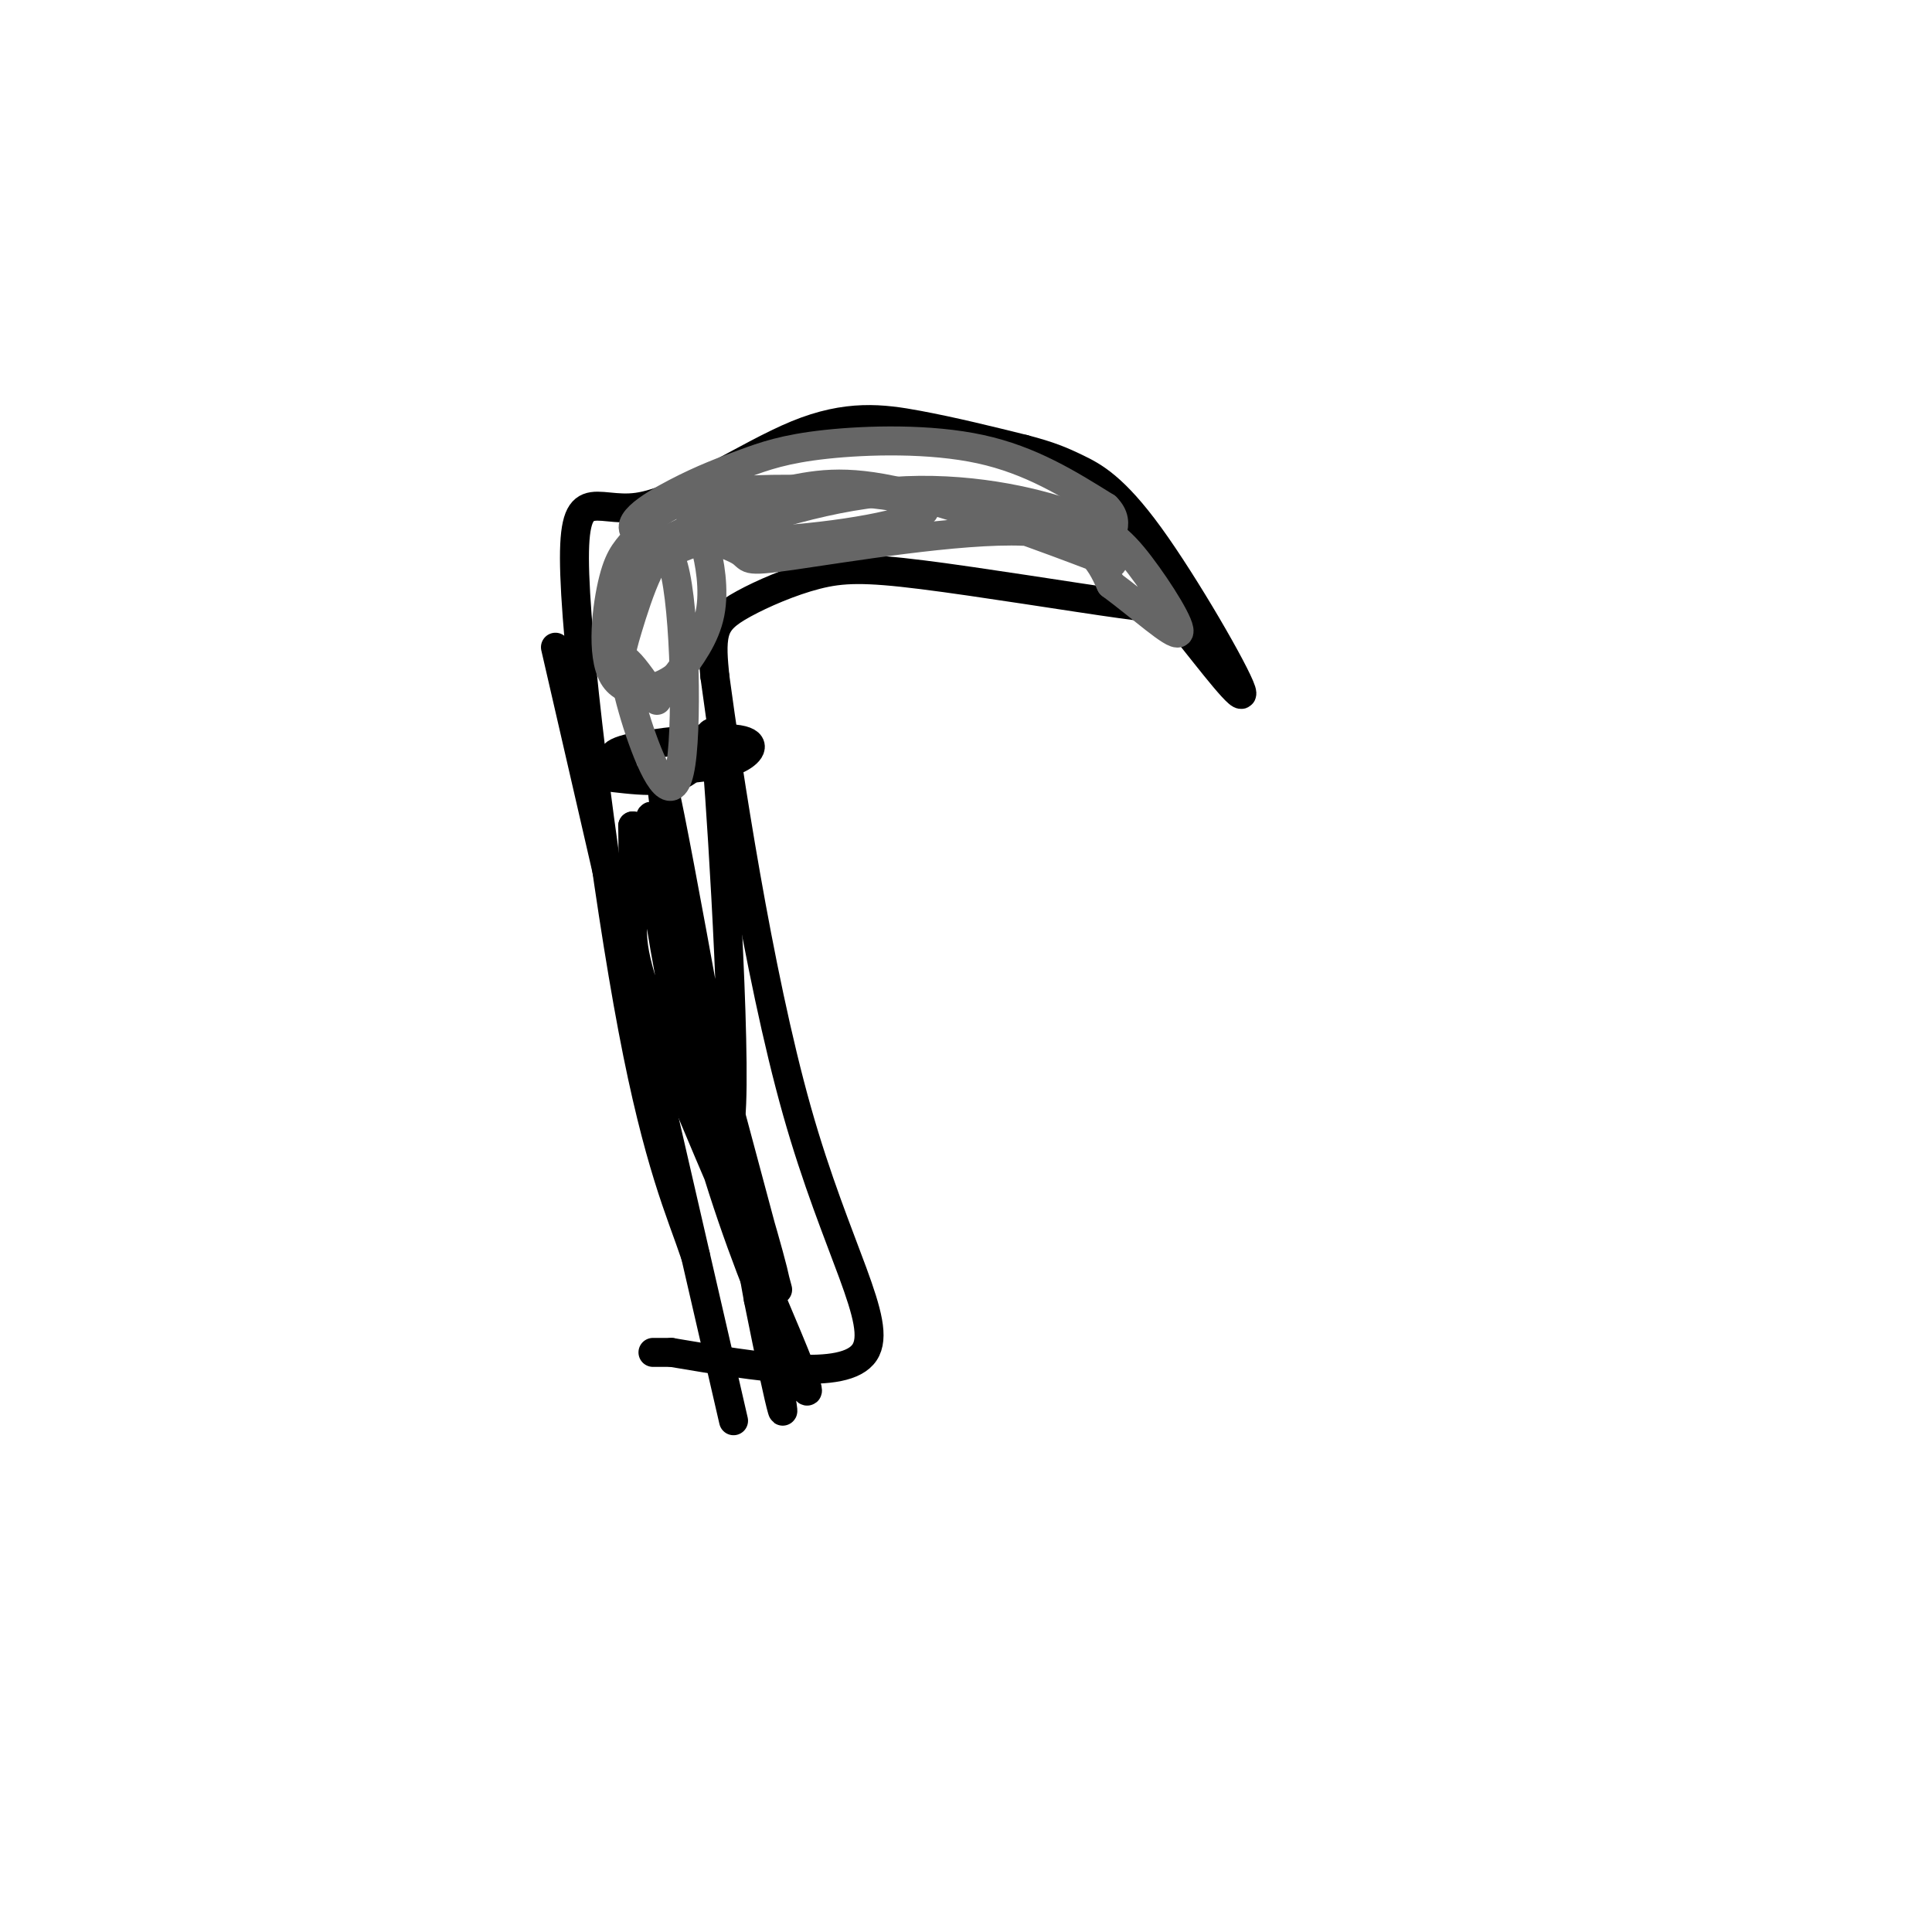
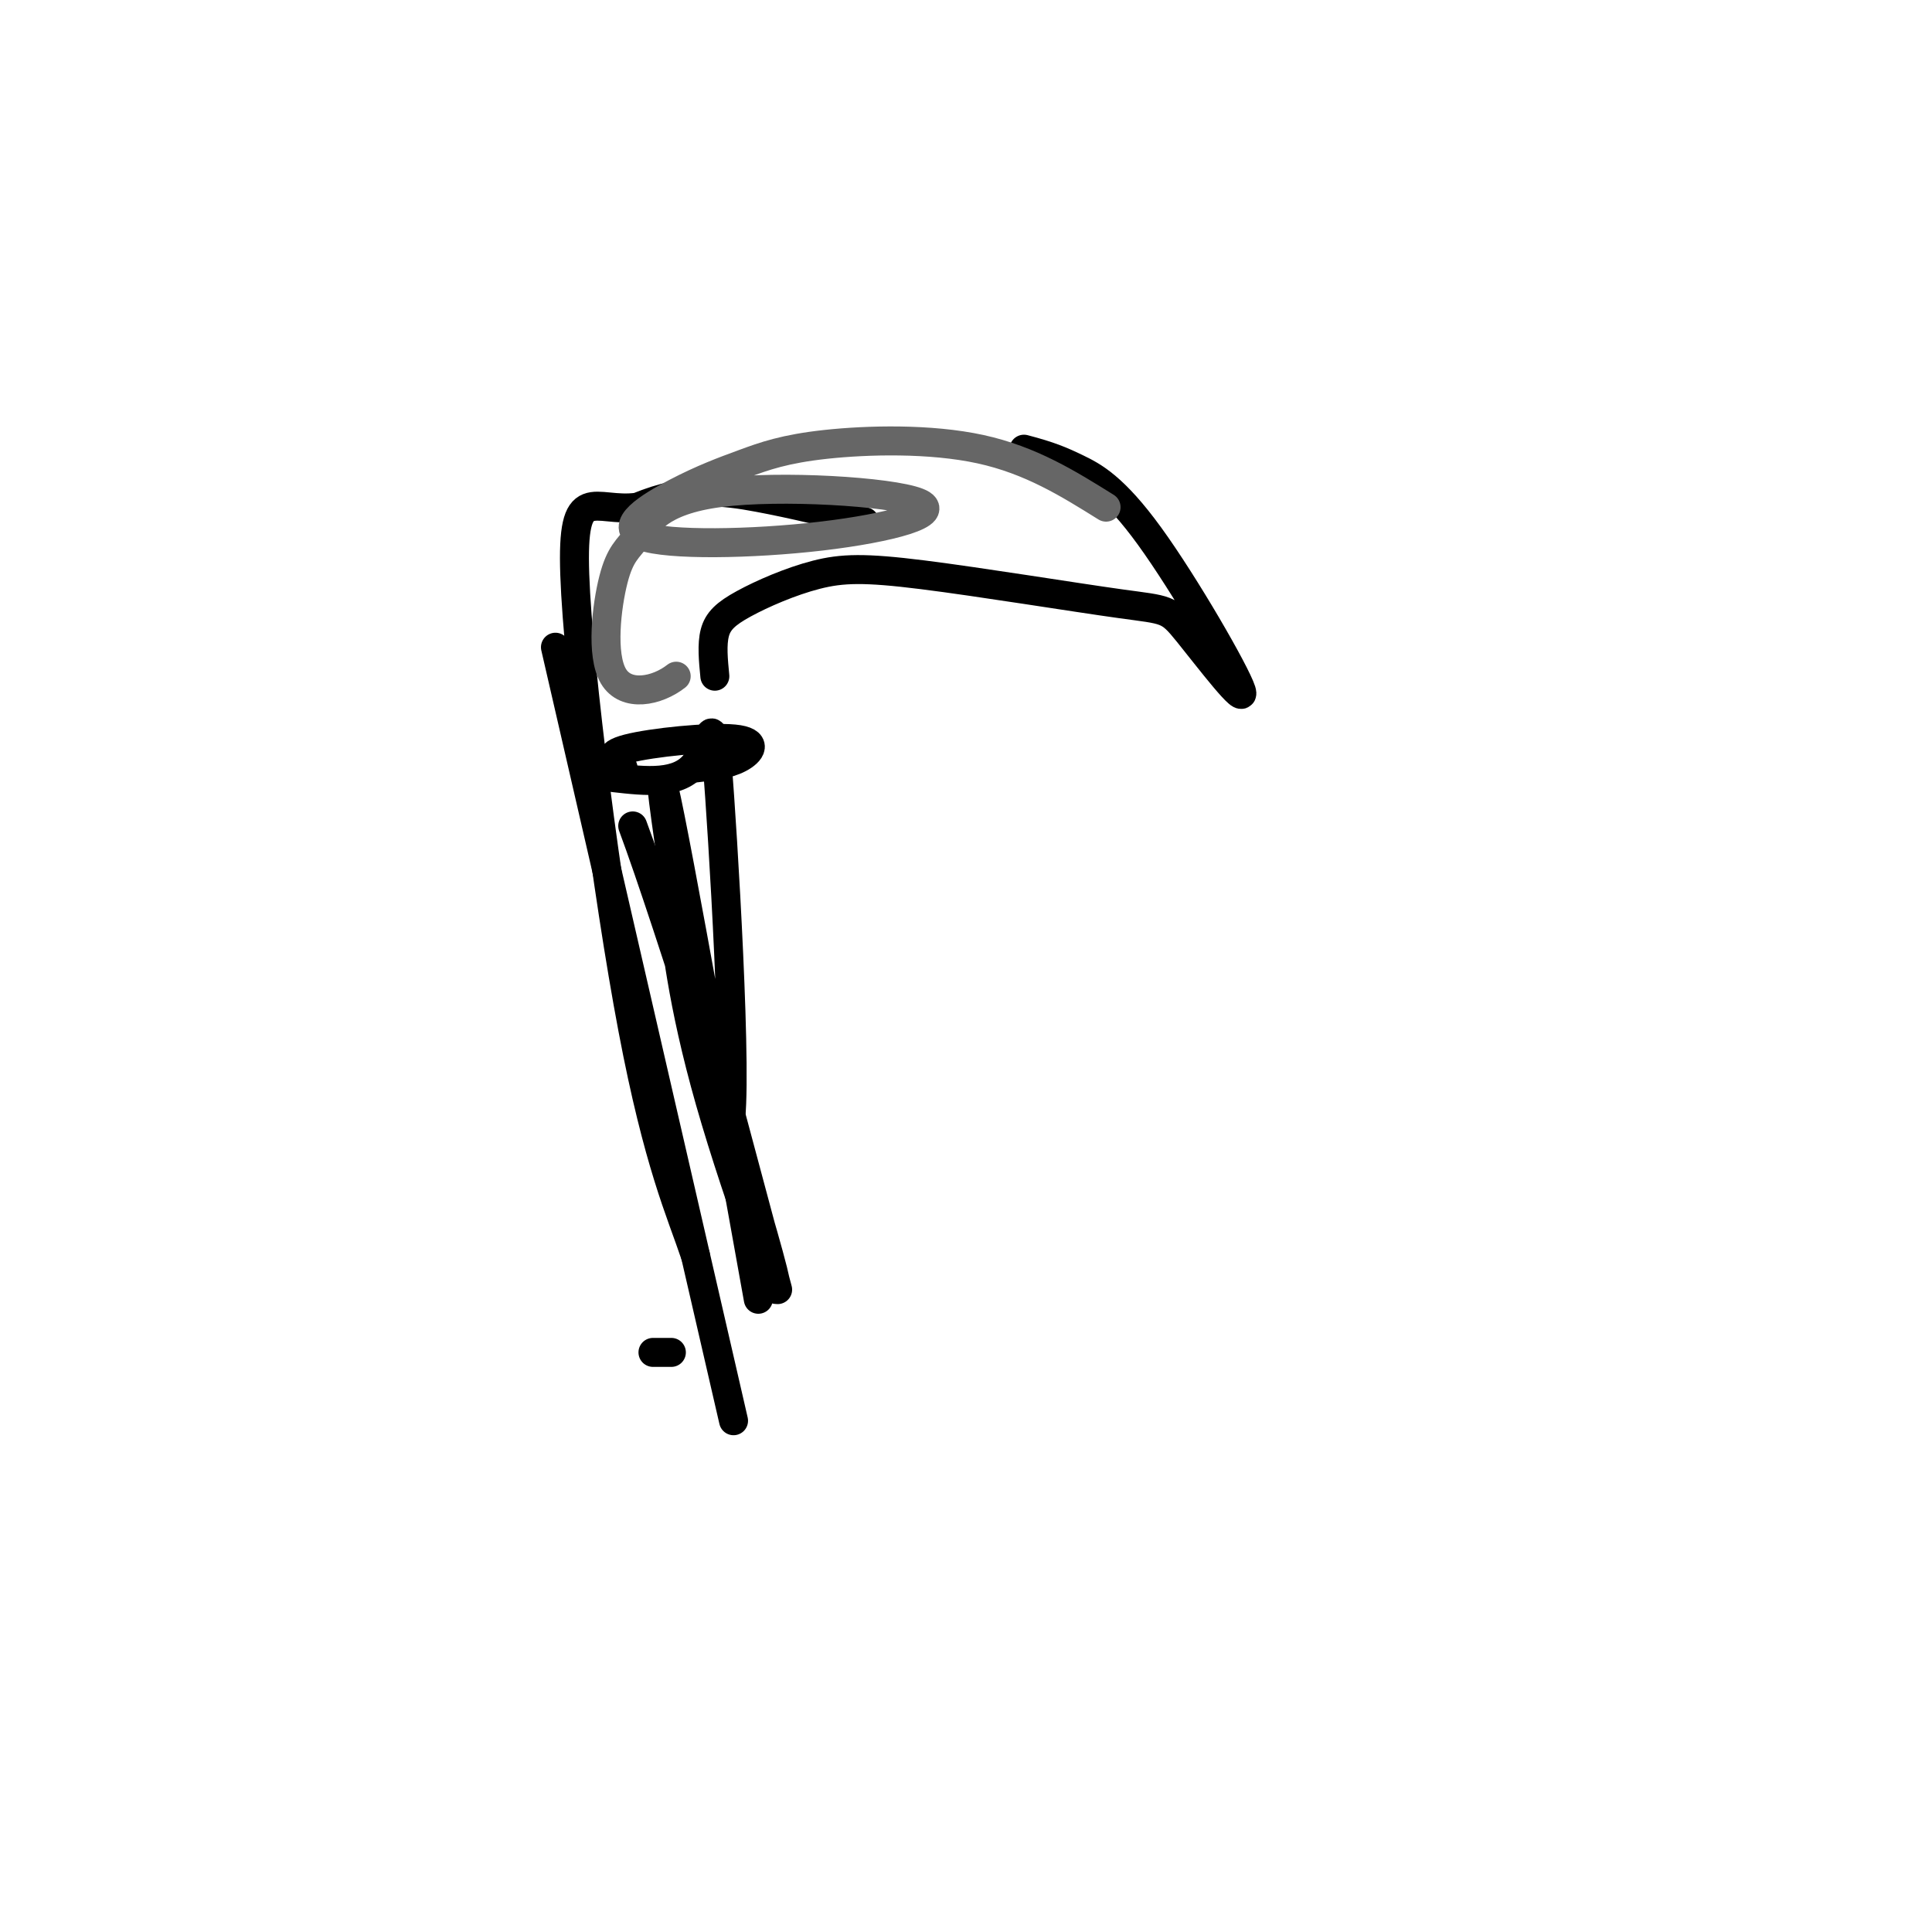
<svg xmlns="http://www.w3.org/2000/svg" viewBox="0 0 400 400" version="1.1">
  <g fill="none" stroke="#000000" stroke-width="6" stroke-linecap="round" stroke-linejoin="round">
    <path d="M115,134c15.083,65.500 30.167,131.000 35,152c4.833,21.000 -0.583,-2.500 -6,-26" />
-     <path d="M144,260c-3.053,-9.129 -7.686,-18.950 -13,-47c-5.314,-28.050 -11.311,-74.328 -12,-94c-0.689,-19.672 3.929,-12.737 13,-14c9.071,-1.263 22.596,-10.725 33,-15c10.404,-4.275 17.687,-3.364 25,-2c7.313,1.364 14.657,3.182 22,5" />
+     <path d="M144,260c-3.053,-9.129 -7.686,-18.950 -13,-47c-5.314,-28.050 -11.311,-74.328 -12,-94c-0.689,-19.672 3.929,-12.737 13,-14c10.404,-4.275 17.687,-3.364 25,-2c7.313,1.364 14.657,3.182 22,5" />
    <path d="M212,93c5.336,1.397 7.677,2.390 11,4c3.323,1.610 7.627,3.836 15,14c7.373,10.164 17.814,28.267 19,32c1.186,3.733 -6.884,-6.904 -11,-12c-4.116,-5.096 -4.277,-4.650 -14,-6c-9.723,-1.350 -29.009,-4.497 -41,-6c-11.991,-1.503 -16.688,-1.362 -22,0c-5.312,1.362 -11.238,3.944 -15,6c-3.762,2.056 -5.361,3.588 -6,6c-0.639,2.412 -0.320,5.706 0,9" />
-     <path d="M148,140c2.536,18.774 8.875,61.208 17,90c8.125,28.792 18.036,43.940 14,50c-4.036,6.060 -22.018,3.030 -40,0" />
    <path d="M139,280c-6.667,0.000 -3.333,0.000 0,0" />
    <path d="M129,159c-1.982,-1.357 -3.964,-2.714 1,-4c4.964,-1.286 16.875,-2.500 22,-2c5.125,0.500 3.464,2.714 1,4c-2.464,1.286 -5.732,1.643 -9,2" />
    <path d="M127,161c6.785,0.775 13.569,1.550 17,-3c3.431,-4.550 3.507,-14.426 5,7c1.493,21.426 4.402,74.153 1,69c-3.402,-5.153 -13.115,-68.187 -13,-72c0.115,-3.813 10.057,51.593 20,107" />
-     <path d="M157,269c4.984,24.947 7.443,33.815 2,6c-5.443,-27.815 -18.789,-92.313 -23,-104c-4.211,-11.687 0.714,29.438 10,63c9.286,33.563 22.932,59.563 21,53c-1.932,-6.563 -19.443,-45.690 -28,-67c-8.557,-21.310 -8.159,-24.803 -8,-30c0.159,-5.197 0.080,-12.099 0,-19" />
    <path d="M131,171c7.236,19.399 25.326,77.397 29,92c3.674,14.603 -7.067,-14.189 -13,-35c-5.933,-20.811 -7.059,-33.641 -8,-41c-0.941,-7.359 -1.697,-9.245 2,5c3.697,14.245 11.849,44.623 20,75" />
  </g>
  <g fill="none" stroke="#666666" stroke-width="6" stroke-linecap="round" stroke-linejoin="round">
-     <path d="M136,145c-2.293,-3.353 -4.586,-6.707 -6,-8c-1.414,-1.293 -1.948,-0.526 0,-7c1.948,-6.474 6.379,-20.190 9,-14c2.621,6.190 3.433,32.284 2,42c-1.433,9.716 -5.111,3.052 -8,-5c-2.889,-8.052 -4.990,-17.492 -5,-24c-0.010,-6.508 2.069,-10.084 5,-13c2.931,-2.916 6.713,-5.173 9,-6c2.287,-0.827 3.077,-0.223 4,3c0.923,3.223 1.978,9.064 1,14c-0.978,4.936 -3.989,8.968 -7,13" />
    <path d="M140,140c-3.969,3.118 -10.392,4.413 -13,0c-2.608,-4.413 -1.400,-14.535 0,-20c1.400,-5.465 2.994,-6.273 5,-9c2.006,-2.727 4.425,-7.372 17,-9c12.575,-1.628 35.306,-0.237 41,2c5.694,2.237 -5.649,5.322 -20,7c-14.351,1.678 -31.708,1.951 -37,0c-5.292,-1.951 1.483,-6.125 7,-9c5.517,-2.875 9.778,-4.451 14,-6c4.222,-1.549 8.406,-3.071 17,-4c8.594,-0.929 21.598,-1.265 32,1c10.402,2.265 18.201,7.133 26,12" />
-     <path d="M229,105c3.659,3.628 -0.193,6.699 0,9c0.193,2.301 4.431,3.834 -3,1c-7.431,-2.834 -26.531,-10.034 -39,-13c-12.469,-2.966 -18.309,-1.697 -26,0c-7.691,1.697 -17.235,3.822 -18,6c-0.765,2.178 7.249,4.409 10,6c2.751,1.591 0.241,2.544 11,1c10.759,-1.544 34.788,-5.584 48,-5c13.212,0.584 15.606,5.792 18,11" />
-     <path d="M230,121c6.302,4.667 13.058,10.833 14,10c0.942,-0.833 -3.930,-8.665 -8,-14c-4.070,-5.335 -7.336,-8.173 -16,-11c-8.664,-2.827 -22.724,-5.644 -38,-4c-15.276,1.644 -31.767,7.750 -40,11c-8.233,3.250 -8.210,3.643 -9,6c-0.790,2.357 -2.395,6.679 -4,11" />
  </g>
</svg>